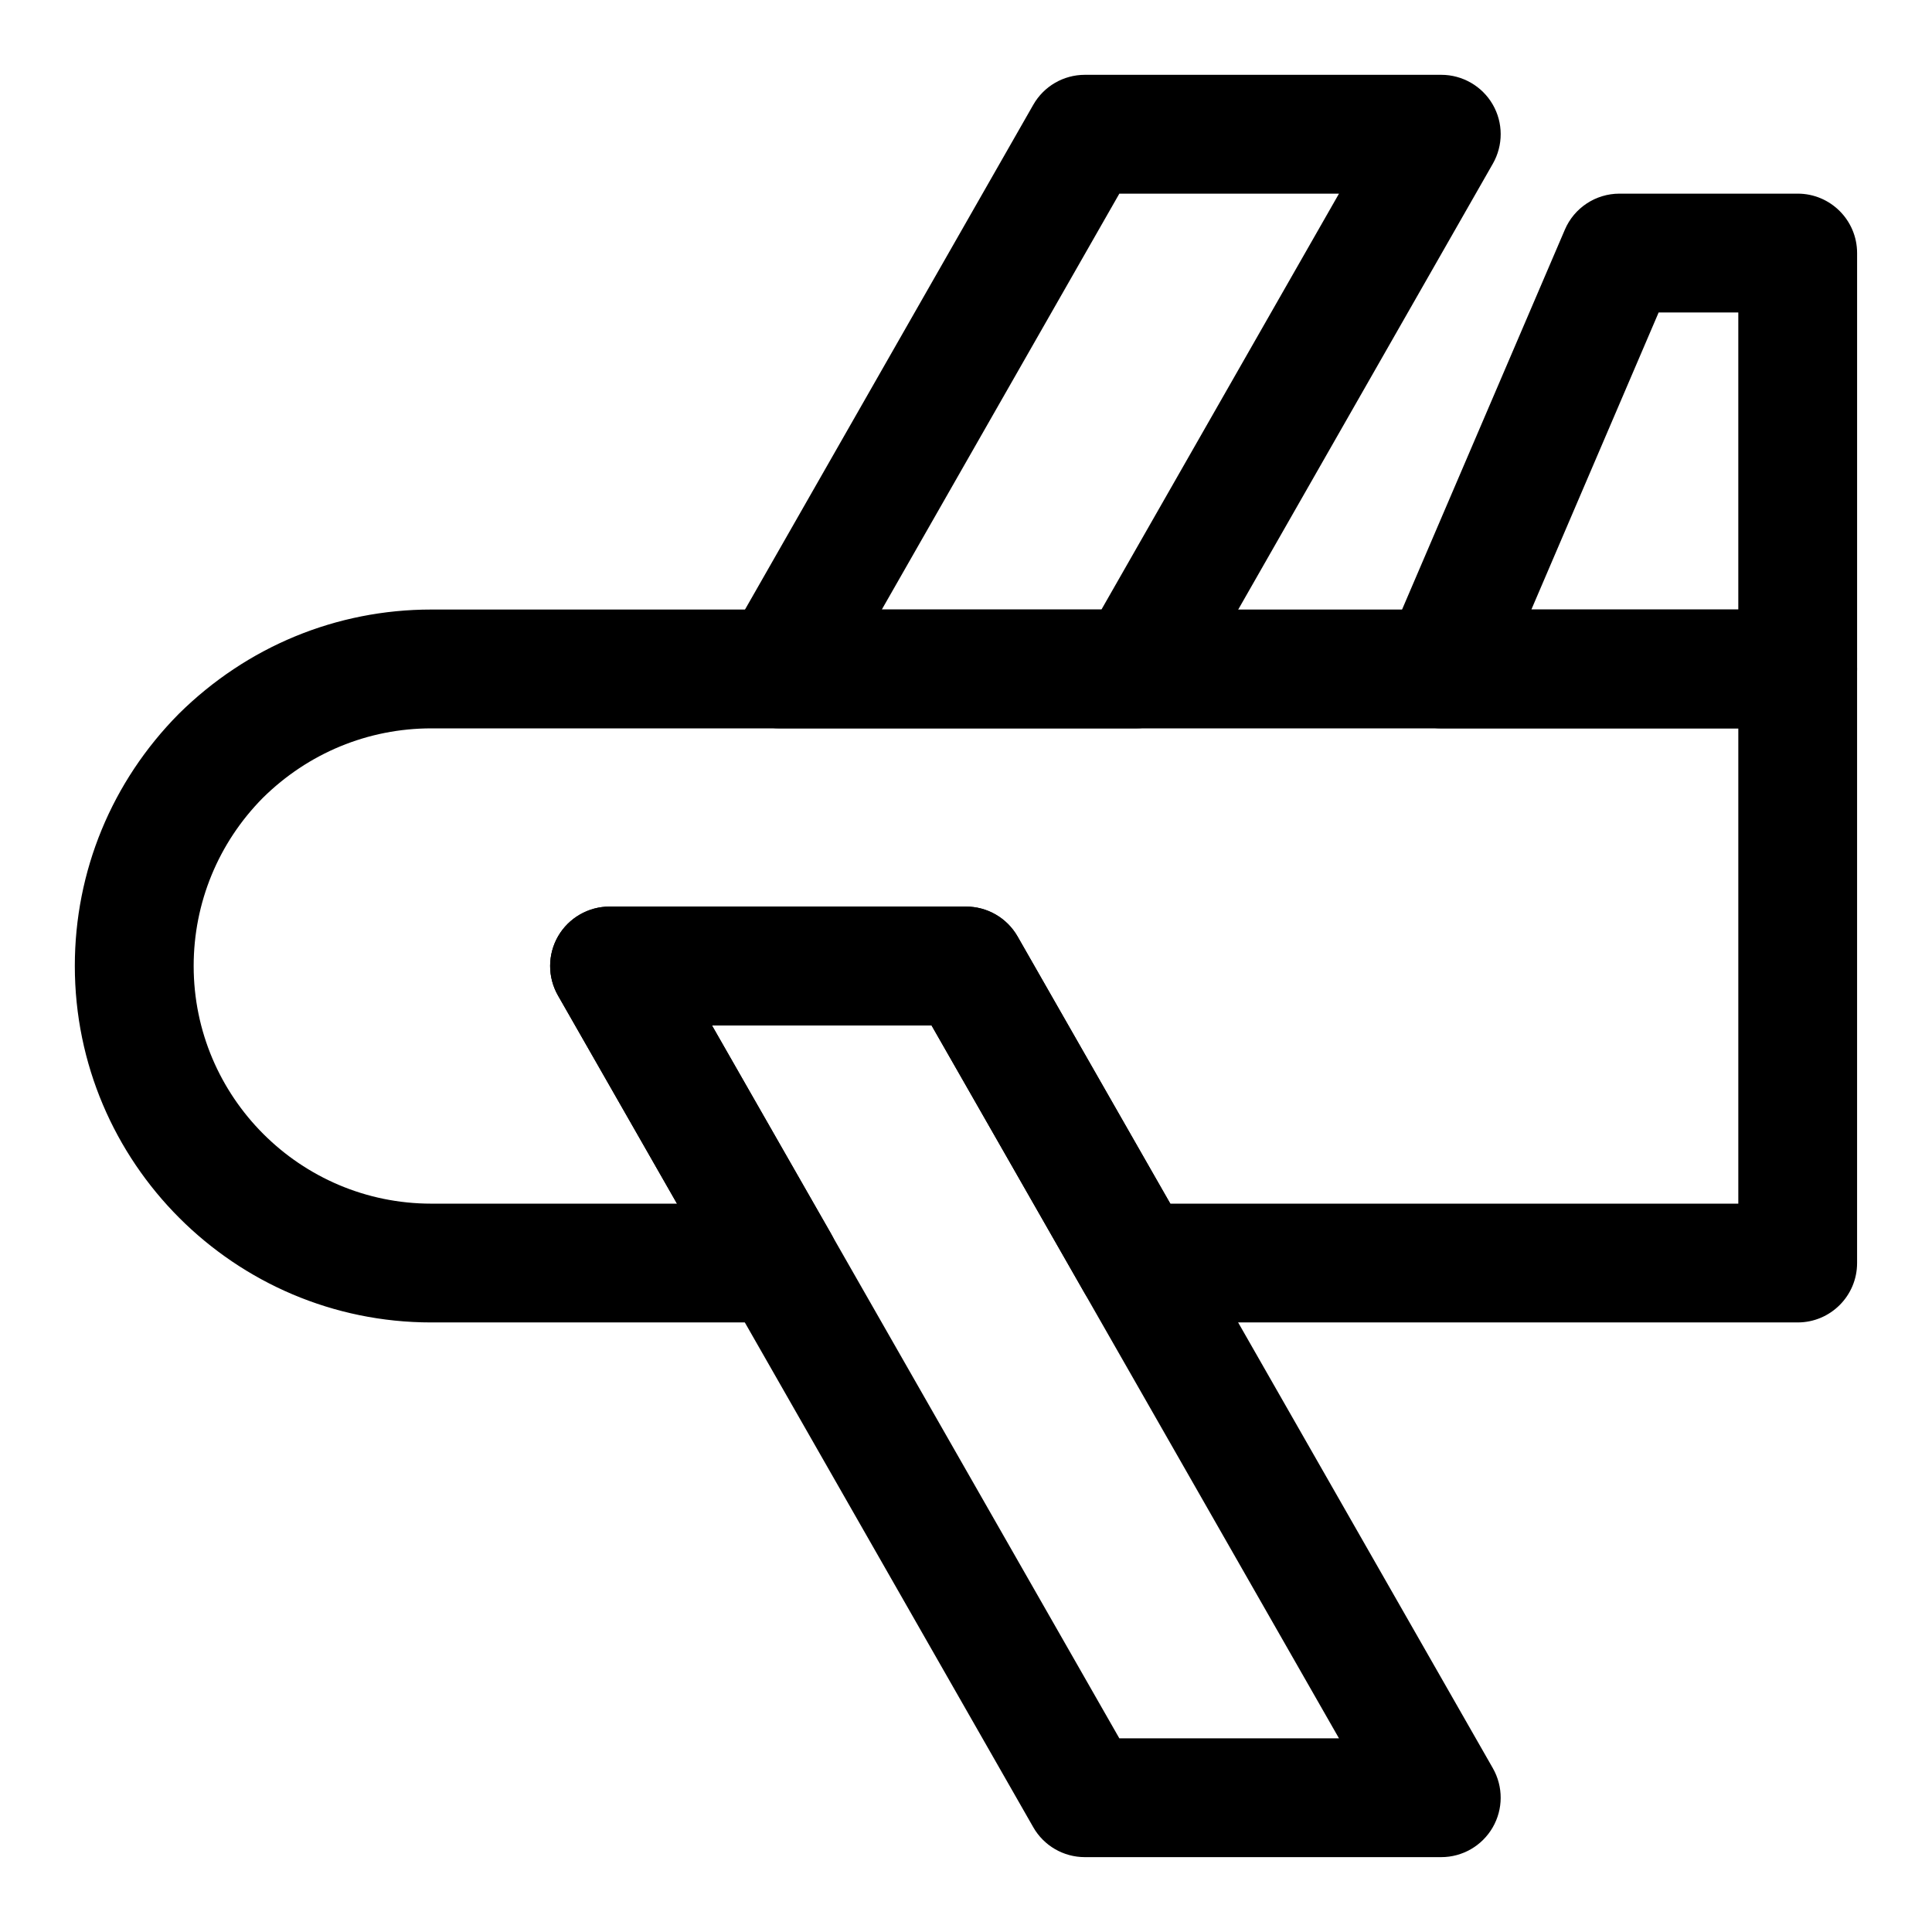
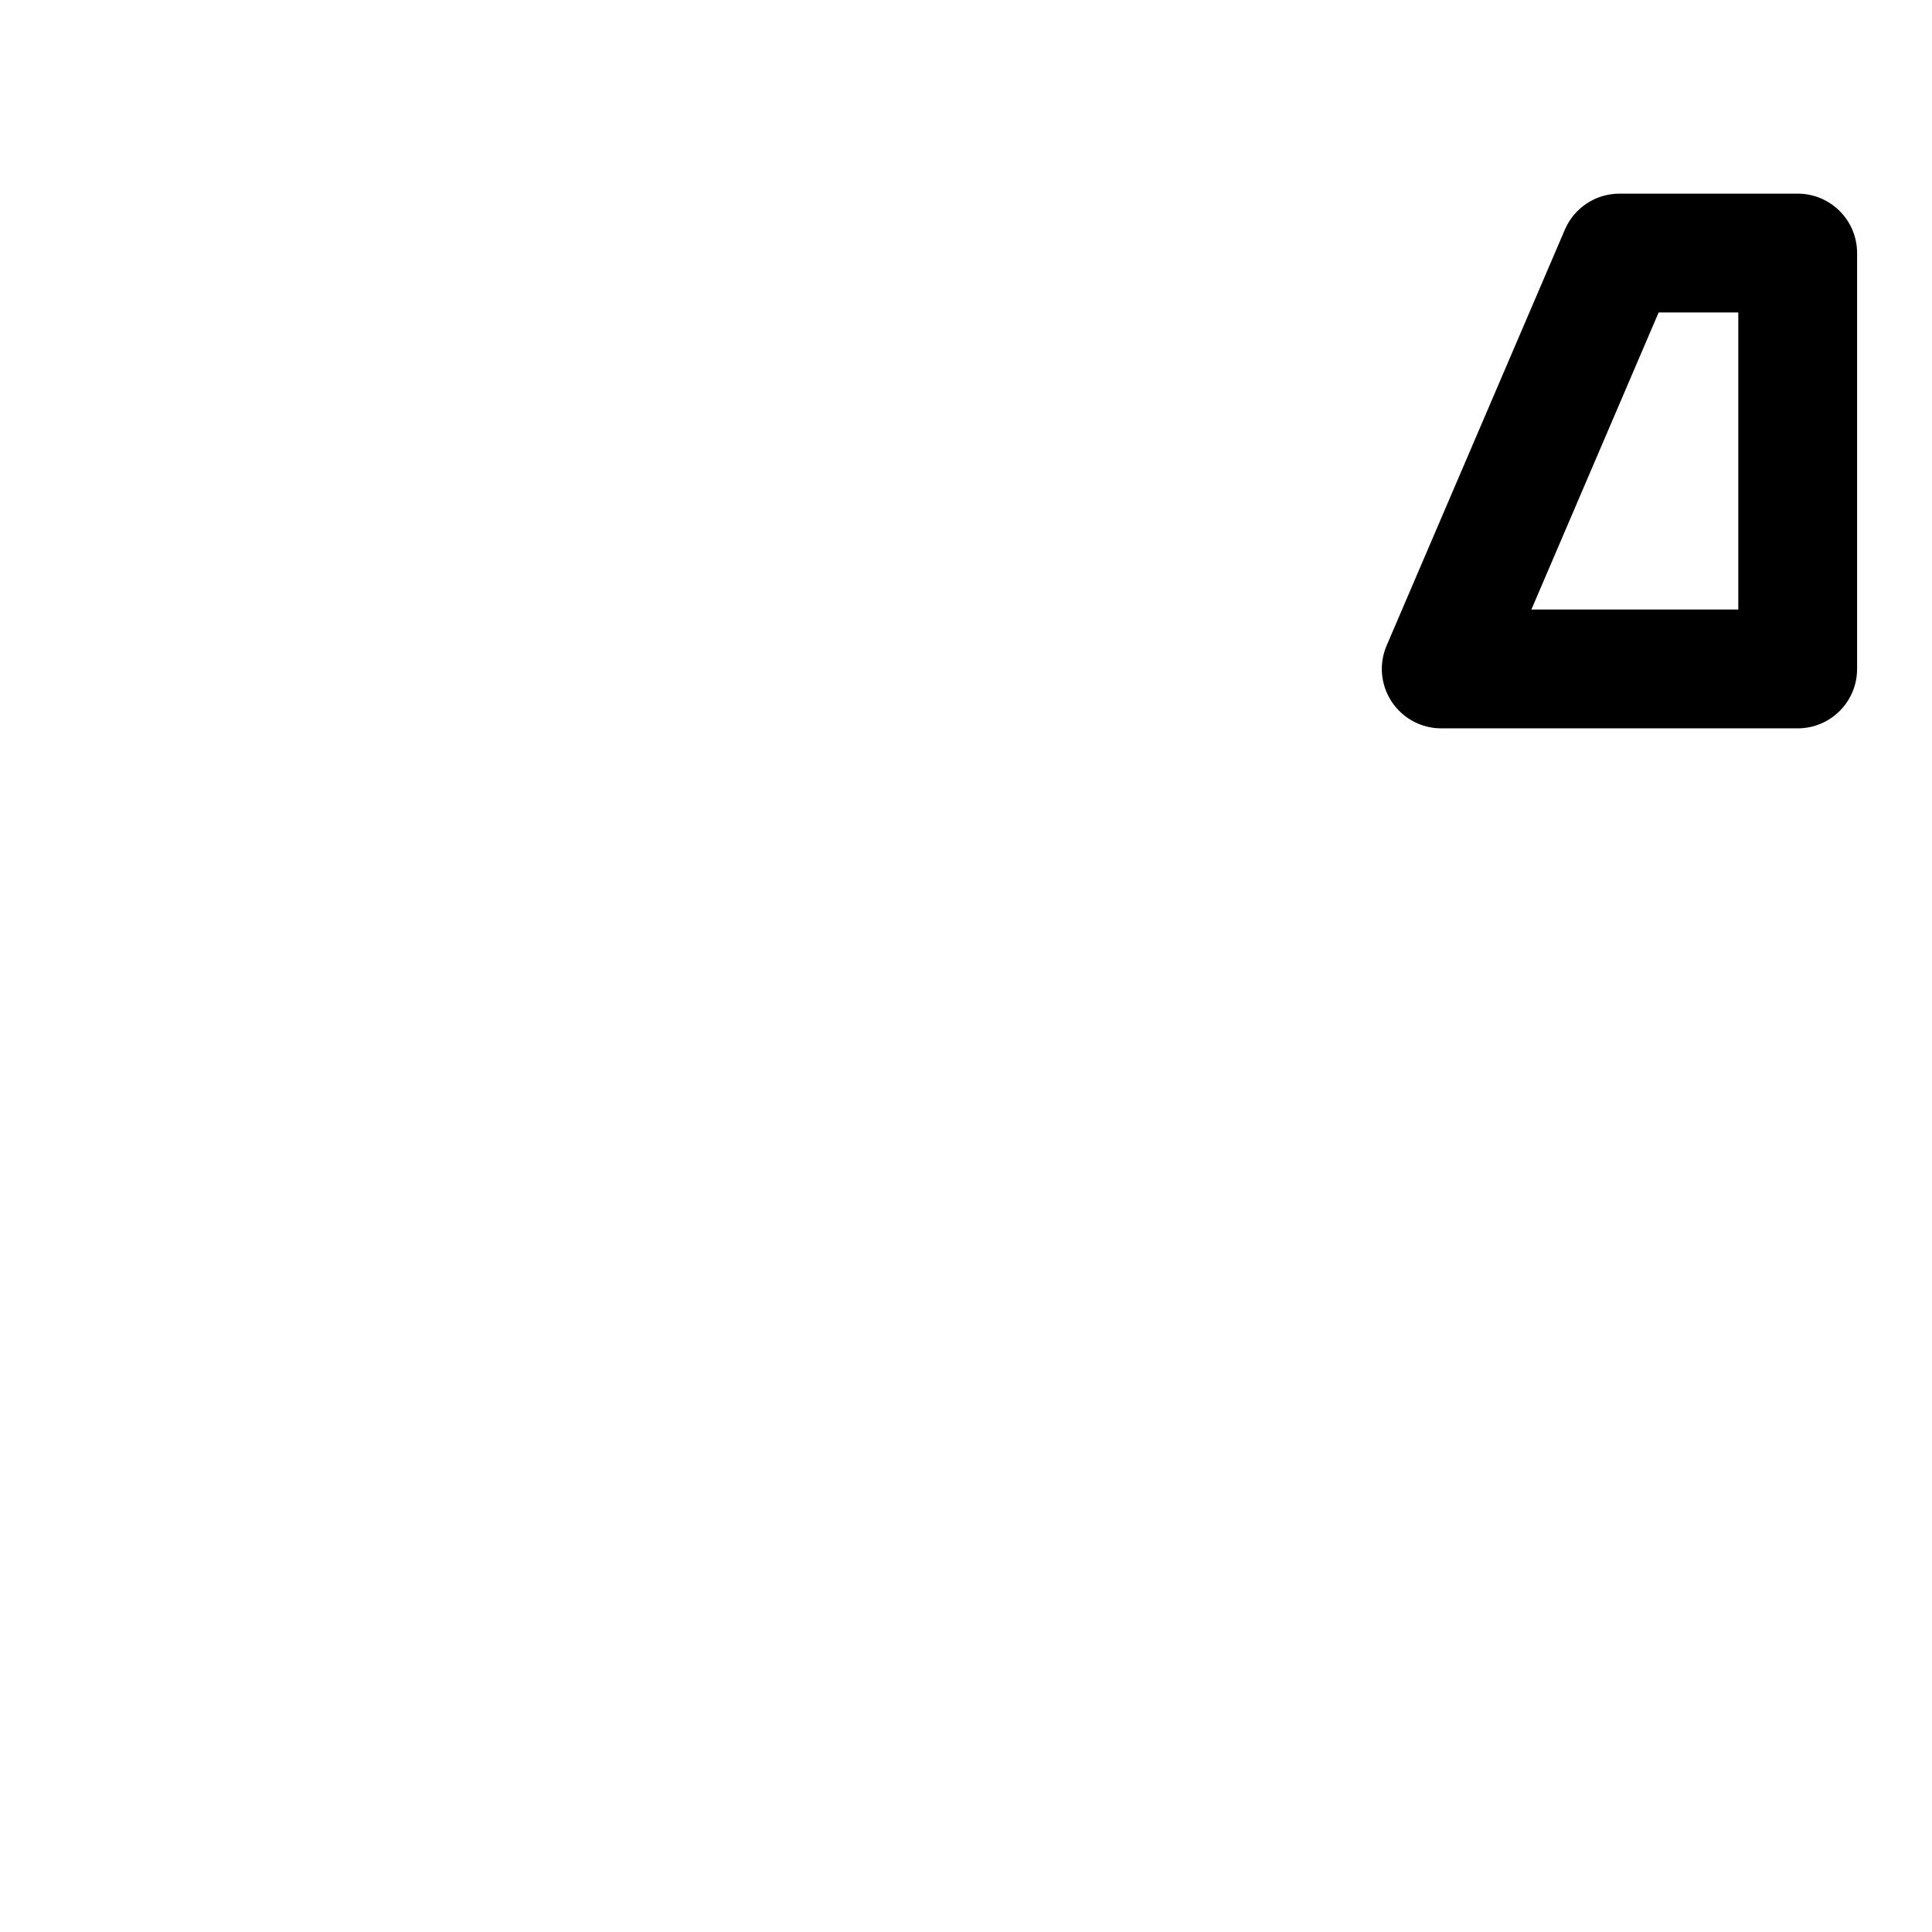
<svg xmlns="http://www.w3.org/2000/svg" fill="#000000" width="800px" height="800px" version="1.1" viewBox="144 144 512 512">
  <g>
    <path d="m620.41 337.02h-94.465c-5.289 0-10.234-2.66-13.145-7.086-2.914-4.41-3.418-9.996-1.324-14.863l47.23-110.21c2.477-5.793 8.176-9.543 14.473-9.543h47.23c8.691 0 15.742 7.055 15.742 15.742v110.21c0.004 8.695-7.051 15.75-15.742 15.75zm-70.578-31.488h54.836v-78.723h-21.113z" />
-     <path d="m525.95 636.16h-94.465c-5.652 0-10.863-3.023-13.664-7.934l-125.95-220.42c-2.785-4.879-2.769-10.863 0.047-15.727 2.82-4.836 8.016-7.828 13.621-7.828h94.465c5.652 0 10.863 3.023 13.664 7.918l125.95 220.42c2.785 4.879 2.769 10.863-0.047 15.711-2.82 4.867-8.016 7.859-13.621 7.859zm-85.316-31.488h58.207l-107.97-188.93h-58.191z" />
-     <path d="m620.41 494.46h-175.39c-5.652 0-10.863-3.023-13.664-7.918l-40.496-70.801h-58.191l31.551 55.152c2.785 4.879 2.769 10.863-0.047 15.727-2.816 4.852-8.012 7.84-13.617 7.84h-92.262c-52.098 0-94.465-42.367-94.465-94.465 0-25.129 9.777-48.855 27.535-66.801 18.078-17.883 41.805-27.66 66.93-27.66h362.11c8.691 0 15.742 7.055 15.742 15.742v157.44c0.004 8.691-7.051 15.742-15.742 15.742zm-166.26-31.484h150.52v-125.95h-346.37c-16.766 0-32.637 6.551-44.664 18.438-11.762 11.898-18.312 27.77-18.312 44.539 0 34.73 28.246 62.977 62.977 62.977h65.117l-31.551-55.152c-2.785-4.879-2.769-10.863 0.047-15.727 2.82-4.852 8.016-7.844 13.621-7.844h94.465c5.652 0 10.863 3.023 13.664 7.918z" />
-     <path d="m445.03 337.02h-94.465c-5.606 0-10.801-2.992-13.617-7.84-2.816-4.848-2.832-10.832-0.047-15.711l80.926-141.7c2.801-4.918 8.012-7.941 13.664-7.941h94.465c5.606 0 10.801 2.992 13.617 7.84 2.816 4.848 2.832 10.832 0.047 15.711l-80.926 141.7c-2.801 4.918-8.012 7.941-13.664 7.941zm-67.34-31.488h58.207l62.945-110.21h-58.207z" />
  </g>
</svg>